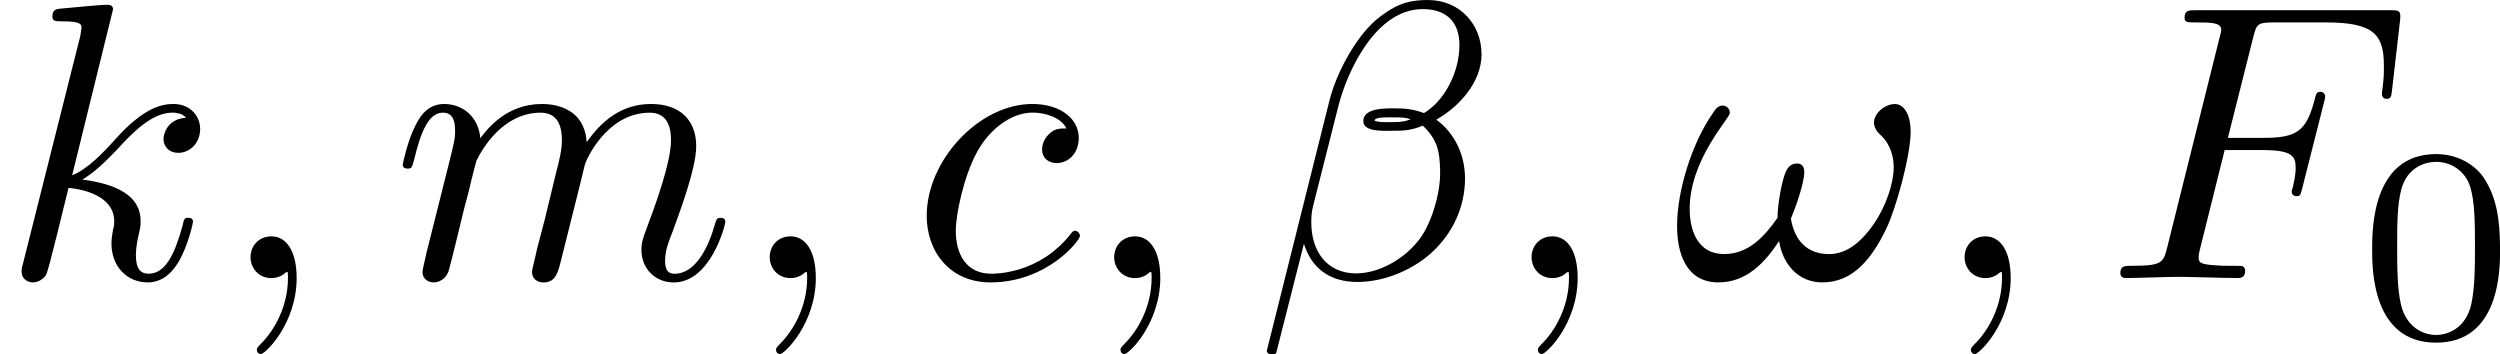
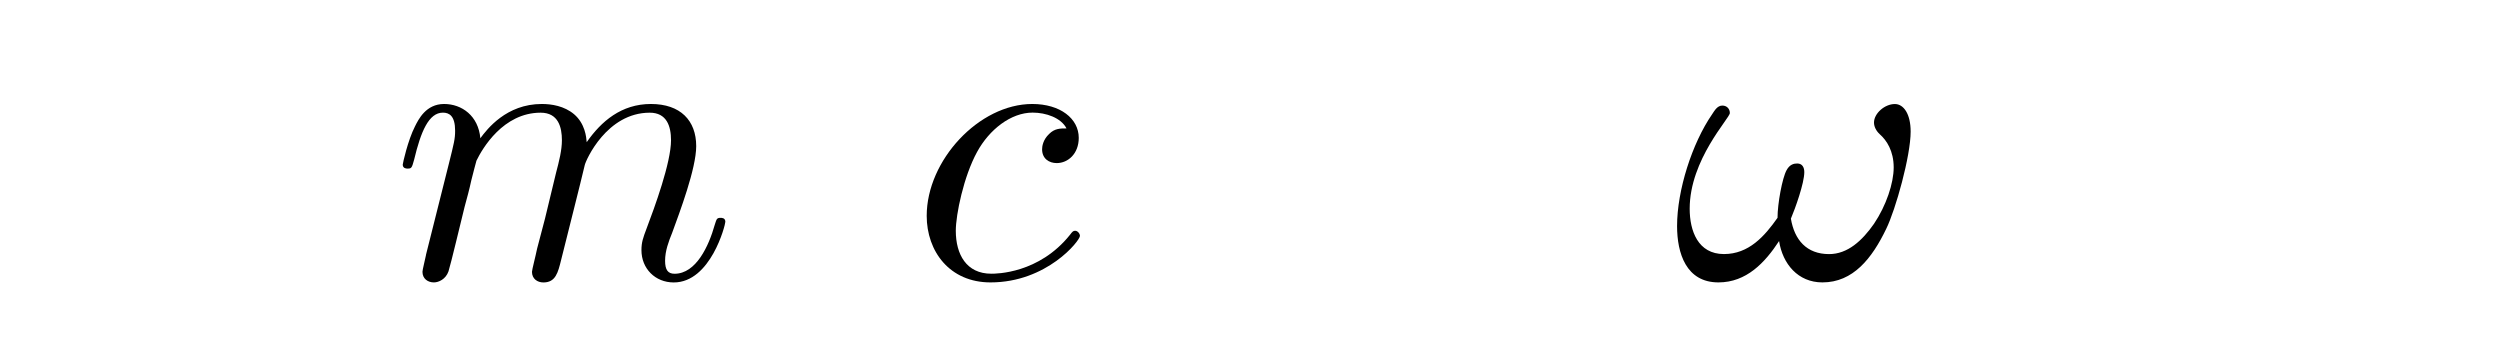
<svg xmlns="http://www.w3.org/2000/svg" xmlns:xlink="http://www.w3.org/1999/xlink" height="11.25pt" version="1.1" viewBox="61.768 55.731 63.235 8.966" width="79.34pt">
  <defs>
-     <path d="m5.729 -5.669c0 -0.747 -0.548 -1.365 -1.355 -1.365c-0.578 0 -0.857 0.159 -1.205 0.418c-0.548 0.399 -1.096 1.365 -1.285 2.122l-1.584 6.326c-0.01 0.04 0.04 0.1 0.12 0.1s0.11 -0.02 0.12 -0.05l0.697 -2.75c0.189 0.598 0.628 0.966 1.355 0.966s1.474 -0.349 1.923 -0.787c0.478 -0.458 0.797 -1.096 0.797 -1.833c0 -0.717 -0.369 -1.235 -0.727 -1.484c0.578 -0.329 1.146 -0.946 1.146 -1.664zm-1.793 1.654c-0.13 0.05 -0.239 0.07 -0.478 0.07c-0.139 0 -0.339 0.01 -0.438 -0.04c0.02 -0.1 0.379 -0.08 0.488 -0.08c0.209 0 0.299 0 0.428 0.05zm1.235 -1.883c0 0.697 -0.379 1.415 -0.897 1.724c-0.269 -0.1 -0.468 -0.12 -0.767 -0.12c-0.209 0 -0.767 -0.01 -0.767 0.319c-0.01 0.279 0.508 0.249 0.687 0.249c0.369 0 0.518 -0.01 0.817 -0.13c0.379 0.359 0.428 0.667 0.438 1.126c0.02 0.578 -0.219 1.325 -0.498 1.714c-0.389 0.538 -1.056 0.897 -1.624 0.897c-0.757 0 -1.136 -0.578 -1.136 -1.285c0 -0.1 0 -0.249 0.05 -0.438l0.638 -2.521c0.219 -0.857 0.936 -2.441 2.132 -2.441c0.578 0 0.927 0.309 0.927 0.907z" id="g0-12" />
    <path d="m6.027 -3.706c0 -0.448 -0.179 -0.697 -0.399 -0.697c-0.259 0 -0.528 0.239 -0.528 0.468c0 0.1 0.05 0.209 0.149 0.299c0.169 0.149 0.349 0.418 0.349 0.837c0 0.399 -0.189 0.966 -0.498 1.425c-0.299 0.428 -0.667 0.767 -1.136 0.767c-0.568 0 -0.877 -0.359 -0.966 -0.897c0.11 -0.259 0.339 -0.897 0.339 -1.176c0 -0.12 -0.05 -0.219 -0.179 -0.219c-0.08 0 -0.189 0.02 -0.269 0.169c-0.11 0.199 -0.229 0.847 -0.229 1.205c-0.329 0.468 -0.727 0.917 -1.355 0.917c-0.658 0 -0.867 -0.588 -0.867 -1.146c0 -1.245 1.016 -2.291 1.016 -2.421c0 -0.11 -0.08 -0.189 -0.189 -0.189c-0.13 0 -0.199 0.13 -0.259 0.219c-0.508 0.737 -0.887 1.923 -0.887 2.829c0 0.687 0.229 1.425 1.046 1.425c0.707 0 1.176 -0.498 1.534 -1.046c0.09 0.578 0.478 1.046 1.096 1.046c0.777 0 1.255 -0.608 1.614 -1.355c0.239 -0.488 0.618 -1.843 0.618 -2.461z" id="g0-33" />
-     <path d="m2.022 -0.01c0 -0.658 -0.249 -1.046 -0.638 -1.046c-0.329 0 -0.528 0.249 -0.528 0.528c0 0.269 0.199 0.528 0.528 0.528c0.12 0 0.249 -0.04 0.349 -0.13c0.03 -0.02 0.04 -0.03 0.05 -0.03s0.02 0.01 0.02 0.149c0 0.737 -0.349 1.335 -0.677 1.664c-0.11 0.11 -0.11 0.13 -0.11 0.159c0 0.07 0.05 0.11 0.1 0.11c0.11 0 0.907 -0.767 0.907 -1.933z" id="g0-59" />
-     <path d="m3.019 -3.238h0.966c0.747 0 0.827 0.159 0.827 0.448c0 0.07 0 0.189 -0.07 0.488c-0.02 0.05 -0.03 0.09 -0.03 0.11c0 0.08 0.06 0.12 0.12 0.12c0.1 0 0.1 -0.03 0.149 -0.209l0.548 -2.162c0.03 -0.11 0.03 -0.13 0.03 -0.159c0 -0.02 -0.02 -0.11 -0.12 -0.11s-0.11 0.05 -0.149 0.209c-0.209 0.777 -0.438 0.956 -1.285 0.956h-0.907l0.638 -2.531c0.09 -0.349 0.1 -0.389 0.538 -0.389h1.315c1.225 0 1.455 0.329 1.455 1.096c0 0.229 0 0.269 -0.03 0.538c-0.02 0.13 -0.02 0.149 -0.02 0.179c0 0.05 0.03 0.12 0.12 0.12c0.11 0 0.12 -0.06 0.139 -0.249l0.199 -1.724c0.03 -0.269 -0.02 -0.269 -0.269 -0.269h-4.882c-0.199 0 -0.299 0 -0.299 0.199c0 0.11 0.09 0.11 0.279 0.11c0.369 0 0.648 0 0.648 0.179c0 0.04 0 0.06 -0.05 0.239l-1.315 5.27c-0.1 0.389 -0.12 0.468 -0.907 0.468c-0.169 0 -0.279 0 -0.279 0.189c0 0.12 0.12 0.12 0.149 0.12c0.289 0 1.026 -0.03 1.315 -0.03c0.329 0 1.156 0.03 1.484 0.03c0.09 0 0.209 0 0.209 -0.189c0 -0.08 -0.06 -0.1 -0.06 -0.11c-0.03 -0.01 -0.05 -0.01 -0.279 -0.01c-0.219 0 -0.269 0 -0.518 -0.02c-0.289 -0.03 -0.319 -0.07 -0.319 -0.199c0 -0.02 0 -0.08 0.04 -0.229l0.618 -2.481z" id="g0-70" />
    <path d="m3.945 -3.786c-0.159 0 -0.299 0 -0.438 0.139c-0.159 0.149 -0.179 0.319 -0.179 0.389c0 0.239 0.179 0.349 0.369 0.349c0.289 0 0.558 -0.239 0.558 -0.638c0 -0.488 -0.468 -0.857 -1.176 -0.857c-1.345 0 -2.67 1.425 -2.67 2.829c0 0.897 0.578 1.684 1.614 1.684c1.425 0 2.262 -1.056 2.262 -1.176c0 -0.06 -0.06 -0.13 -0.12 -0.13c-0.05 0 -0.07 0.02 -0.13 0.1c-0.787 0.986 -1.873 0.986 -1.993 0.986c-0.628 0 -0.897 -0.488 -0.897 -1.086c0 -0.408 0.199 -1.375 0.538 -1.993c0.309 -0.568 0.857 -0.996 1.405 -0.996c0.339 0 0.717 0.13 0.857 0.399z" id="g0-99" />
-     <path d="m2.859 -6.804c0 -0.01 0 -0.11 -0.13 -0.11c-0.229 0 -0.956 0.08 -1.215 0.1c-0.08 0.01 -0.189 0.02 -0.189 0.199c0 0.12 0.09 0.12 0.239 0.12c0.478 0 0.498 0.07 0.498 0.169l-0.03 0.199l-1.445 5.738c-0.04 0.139 -0.04 0.159 -0.04 0.219c0 0.229 0.199 0.279 0.289 0.279c0.13 0 0.279 -0.09 0.339 -0.209c0.05 -0.09 0.498 -1.933 0.558 -2.182c0.339 0.03 1.156 0.189 1.156 0.847c0 0.07 0 0.11 -0.03 0.209c-0.02 0.12 -0.04 0.239 -0.04 0.349c0 0.588 0.399 0.986 0.917 0.986c0.299 0 0.568 -0.159 0.787 -0.528c0.249 -0.438 0.359 -0.986 0.359 -1.006c0 -0.1 -0.09 -0.1 -0.12 -0.1c-0.1 0 -0.11 0.04 -0.139 0.179c-0.199 0.727 -0.428 1.235 -0.867 1.235c-0.189 0 -0.319 -0.11 -0.319 -0.468c0 -0.169 0.04 -0.399 0.08 -0.558c0.04 -0.169 0.04 -0.209 0.04 -0.309c0 -0.648 -0.628 -0.936 -1.474 -1.046c0.309 -0.179 0.628 -0.498 0.857 -0.737c0.478 -0.528 0.936 -0.956 1.425 -0.956c0.06 0 0.07 0 0.09 0.01c0.12 0.02 0.13 0.02 0.209 0.08c0.02 0.01 0.02 0.02 0.04 0.04c-0.478 0.03 -0.568 0.418 -0.568 0.538c0 0.159 0.11 0.349 0.379 0.349c0.259 0 0.548 -0.219 0.548 -0.608c0 -0.299 -0.229 -0.628 -0.677 -0.628c-0.279 0 -0.737 0.08 -1.455 0.877c-0.339 0.379 -0.727 0.777 -1.106 0.927l1.036 -4.204z" id="g0-107" />
    <path d="m0.877 -0.588c-0.03 0.149 -0.09 0.379 -0.09 0.428c0 0.179 0.139 0.269 0.289 0.269c0.12 0 0.299 -0.08 0.369 -0.279c0.01 -0.02 0.13 -0.488 0.189 -0.737l0.219 -0.897c0.06 -0.219 0.12 -0.438 0.169 -0.667c0.04 -0.169 0.12 -0.458 0.13 -0.498c0.149 -0.309 0.677 -1.215 1.624 -1.215c0.448 0 0.538 0.369 0.538 0.697c0 0.249 -0.07 0.528 -0.149 0.827l-0.279 1.156l-0.199 0.757c-0.04 0.199 -0.13 0.538 -0.13 0.588c0 0.179 0.139 0.269 0.289 0.269c0.309 0 0.369 -0.249 0.448 -0.568c0.139 -0.558 0.508 -2.012 0.598 -2.401c0.03 -0.13 0.558 -1.325 1.644 -1.325c0.428 0 0.538 0.339 0.538 0.697c0 0.568 -0.418 1.704 -0.618 2.232c-0.09 0.239 -0.13 0.349 -0.13 0.548c0 0.468 0.349 0.817 0.817 0.817c0.936 0 1.305 -1.455 1.305 -1.534c0 -0.1 -0.09 -0.1 -0.12 -0.1c-0.1 0 -0.1 0.03 -0.149 0.179c-0.149 0.528 -0.468 1.235 -1.016 1.235c-0.169 0 -0.239 -0.1 -0.239 -0.329c0 -0.249 0.09 -0.488 0.179 -0.707c0.189 -0.518 0.608 -1.624 0.608 -2.192c0 -0.648 -0.399 -1.066 -1.146 -1.066s-1.255 0.438 -1.624 0.966c-0.01 -0.13 -0.04 -0.468 -0.319 -0.707c-0.249 -0.209 -0.568 -0.259 -0.817 -0.259c-0.897 0 -1.385 0.638 -1.554 0.867c-0.05 -0.568 -0.468 -0.867 -0.917 -0.867c-0.458 0 -0.648 0.389 -0.737 0.568c-0.179 0.349 -0.309 0.936 -0.309 0.966c0 0.1 0.1 0.1 0.12 0.1c0.1 0 0.11 -0.01 0.169 -0.229c0.169 -0.707 0.369 -1.186 0.727 -1.186c0.159 0 0.309 0.08 0.309 0.458c0 0.209 -0.03 0.319 -0.159 0.837l-0.578 2.301z" id="g0-109" />
-     <path d="m3.599 -2.225c0 -0.767 -0.091 -1.318 -0.411 -1.806c-0.216 -0.321 -0.649 -0.6 -1.206 -0.6c-1.618 0 -1.618 1.904 -1.618 2.406s0 2.364 1.618 2.364s1.618 -1.862 1.618 -2.364zm-1.618 2.169c-0.321 0 -0.746 -0.188 -0.886 -0.76c-0.098 -0.411 -0.098 -0.983 -0.098 -1.499c0 -0.509 0 -1.039 0.105 -1.423c0.146 -0.551 0.593 -0.697 0.879 -0.697c0.377 0 0.739 0.23 0.865 0.635c0.112 0.377 0.119 0.879 0.119 1.485c0 0.516 0 1.032 -0.091 1.471c-0.139 0.635 -0.614 0.788 -0.893 0.788z" id="g1-48" />
  </defs>
  <g id="page1">
    <use x="61.768" xlink:href="#g0-107" y="62.765" />
    <use x="67.249" xlink:href="#g0-59" y="62.765" />
    <use x="71.667" xlink:href="#g0-109" y="62.765" />
    <use x="80.381" xlink:href="#g0-59" y="62.765" />
    <use x="84.799" xlink:href="#g0-99" y="62.765" />
    <use x="89.094" xlink:href="#g0-59" y="62.765" />
    <use x="93.512" xlink:href="#g0-12" y="62.765" />
    <use x="99.651" xlink:href="#g0-59" y="62.765" />
    <use x="104.069" xlink:href="#g0-33" y="62.765" />
    <use x="110.604" xlink:href="#g0-59" y="62.765" />
    <use x="115.022" xlink:href="#g0-70" y="62.765" />
    <use x="121.405" xlink:href="#g1-48" y="64.259" />
  </g>
</svg>